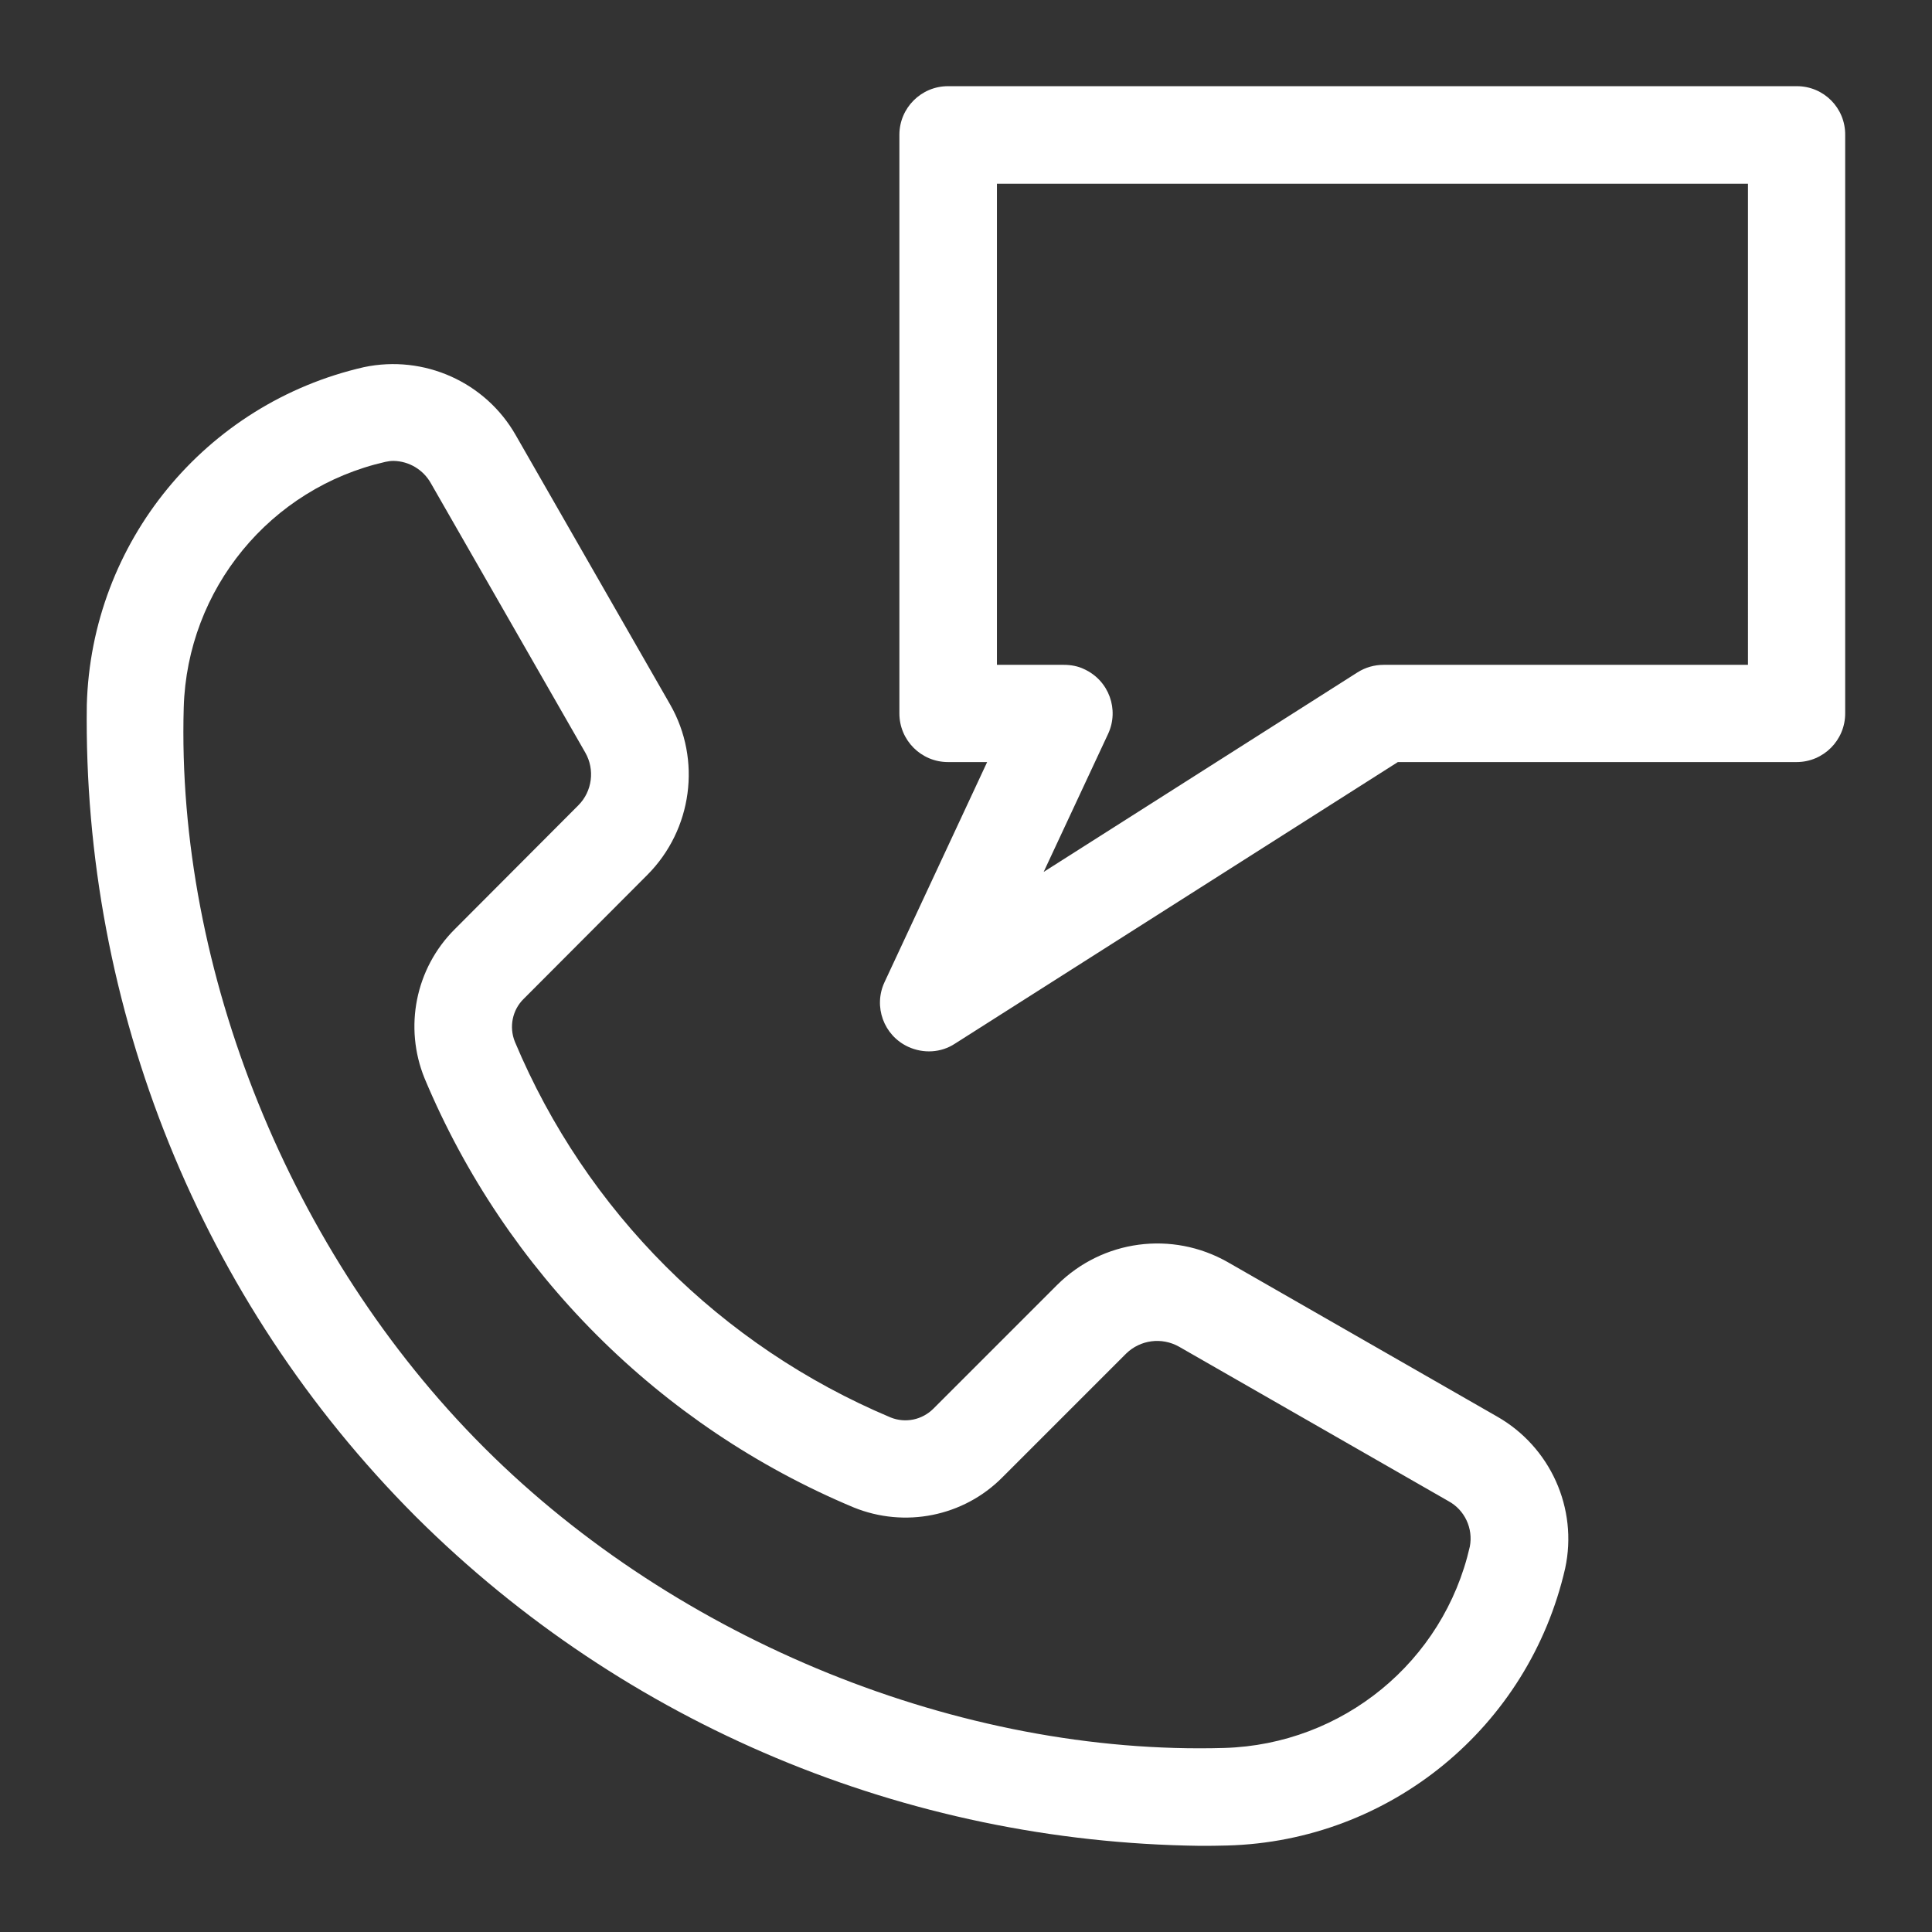
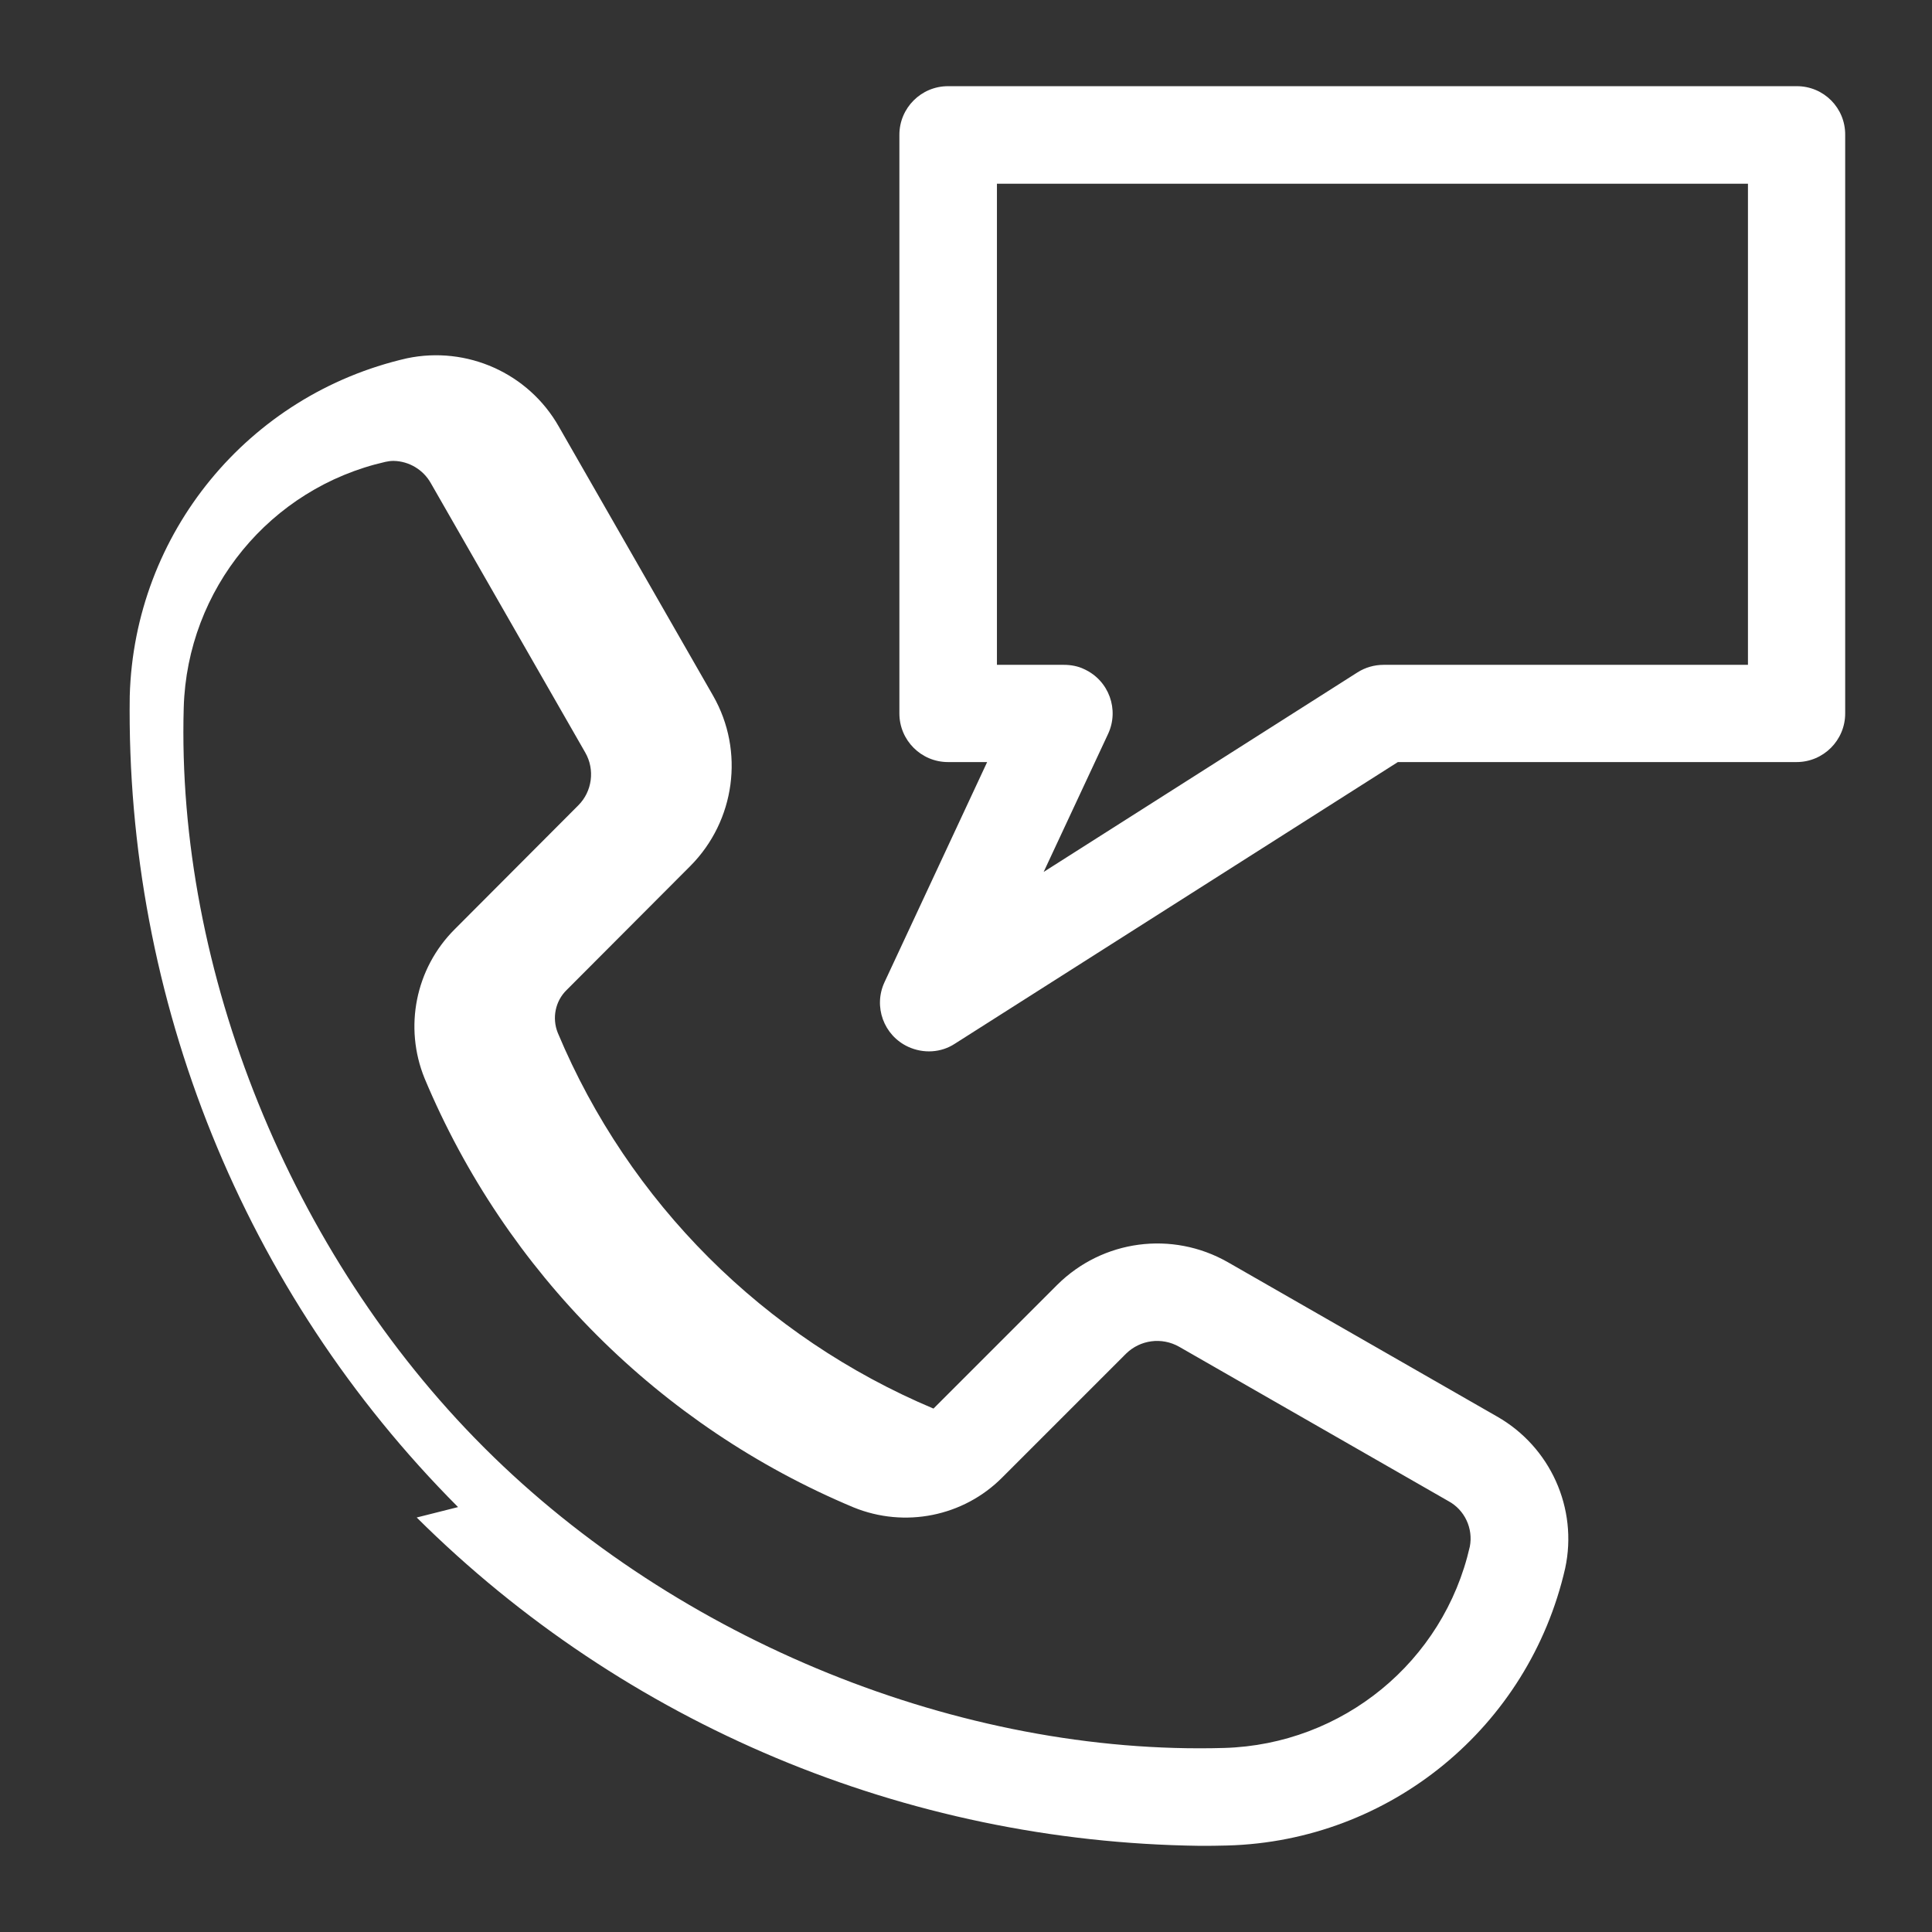
<svg xmlns="http://www.w3.org/2000/svg" version="1.1" id="Layer_1" x="0px" y="0px" viewBox="0 0 612 612" style="enable-background:new 0 0 612 612;" xml:space="preserve">
  <rect x="0" y="0" width="612" height="612" fill="#333333" stroke="none" />
  <style type="text/css">
	.st0{fill:#FFFFFF;}
</style>
  <g>
-     <path class="st0" d="M132,480.7c66,65.6,154.9,102.8,247.9,104c3,0,5.9,0,8.9-0.1c51.5-1.4,95.5-37.5,107-87.8   c4.1-19-4.7-38.5-21.6-48.1l-85.3-48.9c-17.6-10-39.6-7.1-54,7.2l-39.2,39.2c-3.6,3.6-8.9,4.7-13.6,2.8   c-53.7-22.6-96.5-65.3-119-119c-1.9-4.7-0.8-10.1,2.8-13.6l39.2-39.3c14.2-14.3,17.2-36.4,7.2-53.9l-48.9-85.3   c-9.6-16.9-29.1-25.6-48.1-21.6c-50.3,11.5-86.4,55.5-87.8,107c-1.3,96.1,36.1,188.8,104,256.9L132,480.7z M122.1,146.3   c0.9-0.2,1.7-0.3,2.6-0.3c4.9,0.1,9.4,2.8,11.8,7.1l48.9,85.3c3.1,5.4,2.2,12.3-2.2,16.7L144,294.4c-12.4,12.4-16.1,31-9.5,47.2   c25.7,61.4,74.5,110.2,135.9,135.9c16.2,6.6,34.8,2.9,47.1-9.5l39.2-39.2c4.5-4.4,11.3-5.3,16.8-2.2l85.3,48.9   c5.2,2.8,7.9,8.7,6.8,14.4c-8.3,36.5-40.3,62.7-77.8,63.8c-83.5,2.4-173.1-34-234.1-94.8l-0.7-0.7c-60.9-61-97.2-150.7-94.8-234.1   C59.3,186.6,85.6,154.6,122.1,146.3L122.1,146.3z M569.2,27.3H300.3c-8.5,0-15.4,6.9-15.4,15.4c0,0,0,0,0,0v183.3   c0,8.5,6.9,15.4,15.4,15.4c0,0,0,0,0,0h12.4l-32.5,69.7c-3.6,7.7-0.3,16.9,7.5,20.5c4.8,2.2,10.4,1.9,14.8-1l140.3-89.2h126.3   c8.5,0,15.4-6.9,15.4-15.4c0,0,0,0,0,0V42.8C584.6,34.2,577.7,27.3,569.2,27.3C569.2,27.3,569.2,27.3,569.2,27.3z M553.7,210.6   H438.3c-2.9,0-5.8,0.8-8.3,2.4l-99.4,63.2l20.4-43.7c3.6-7.7,0.3-16.9-7.5-20.5c-2-1-4.3-1.4-6.5-1.4h-21.2V58.2h237.9V210.6z" />
+     <path class="st0" d="M132,480.7c66,65.6,154.9,102.8,247.9,104c3,0,5.9,0,8.9-0.1c51.5-1.4,95.5-37.5,107-87.8   c4.1-19-4.7-38.5-21.6-48.1l-85.3-48.9c-17.6-10-39.6-7.1-54,7.2l-39.2,39.2c-53.7-22.6-96.5-65.3-119-119c-1.9-4.7-0.8-10.1,2.8-13.6l39.2-39.3c14.2-14.3,17.2-36.4,7.2-53.9l-48.9-85.3   c-9.6-16.9-29.1-25.6-48.1-21.6c-50.3,11.5-86.4,55.5-87.8,107c-1.3,96.1,36.1,188.8,104,256.9L132,480.7z M122.1,146.3   c0.9-0.2,1.7-0.3,2.6-0.3c4.9,0.1,9.4,2.8,11.8,7.1l48.9,85.3c3.1,5.4,2.2,12.3-2.2,16.7L144,294.4c-12.4,12.4-16.1,31-9.5,47.2   c25.7,61.4,74.5,110.2,135.9,135.9c16.2,6.6,34.8,2.9,47.1-9.5l39.2-39.2c4.5-4.4,11.3-5.3,16.8-2.2l85.3,48.9   c5.2,2.8,7.9,8.7,6.8,14.4c-8.3,36.5-40.3,62.7-77.8,63.8c-83.5,2.4-173.1-34-234.1-94.8l-0.7-0.7c-60.9-61-97.2-150.7-94.8-234.1   C59.3,186.6,85.6,154.6,122.1,146.3L122.1,146.3z M569.2,27.3H300.3c-8.5,0-15.4,6.9-15.4,15.4c0,0,0,0,0,0v183.3   c0,8.5,6.9,15.4,15.4,15.4c0,0,0,0,0,0h12.4l-32.5,69.7c-3.6,7.7-0.3,16.9,7.5,20.5c4.8,2.2,10.4,1.9,14.8-1l140.3-89.2h126.3   c8.5,0,15.4-6.9,15.4-15.4c0,0,0,0,0,0V42.8C584.6,34.2,577.7,27.3,569.2,27.3C569.2,27.3,569.2,27.3,569.2,27.3z M553.7,210.6   H438.3c-2.9,0-5.8,0.8-8.3,2.4l-99.4,63.2l20.4-43.7c3.6-7.7,0.3-16.9-7.5-20.5c-2-1-4.3-1.4-6.5-1.4h-21.2V58.2h237.9V210.6z" />
  </g>
</svg>